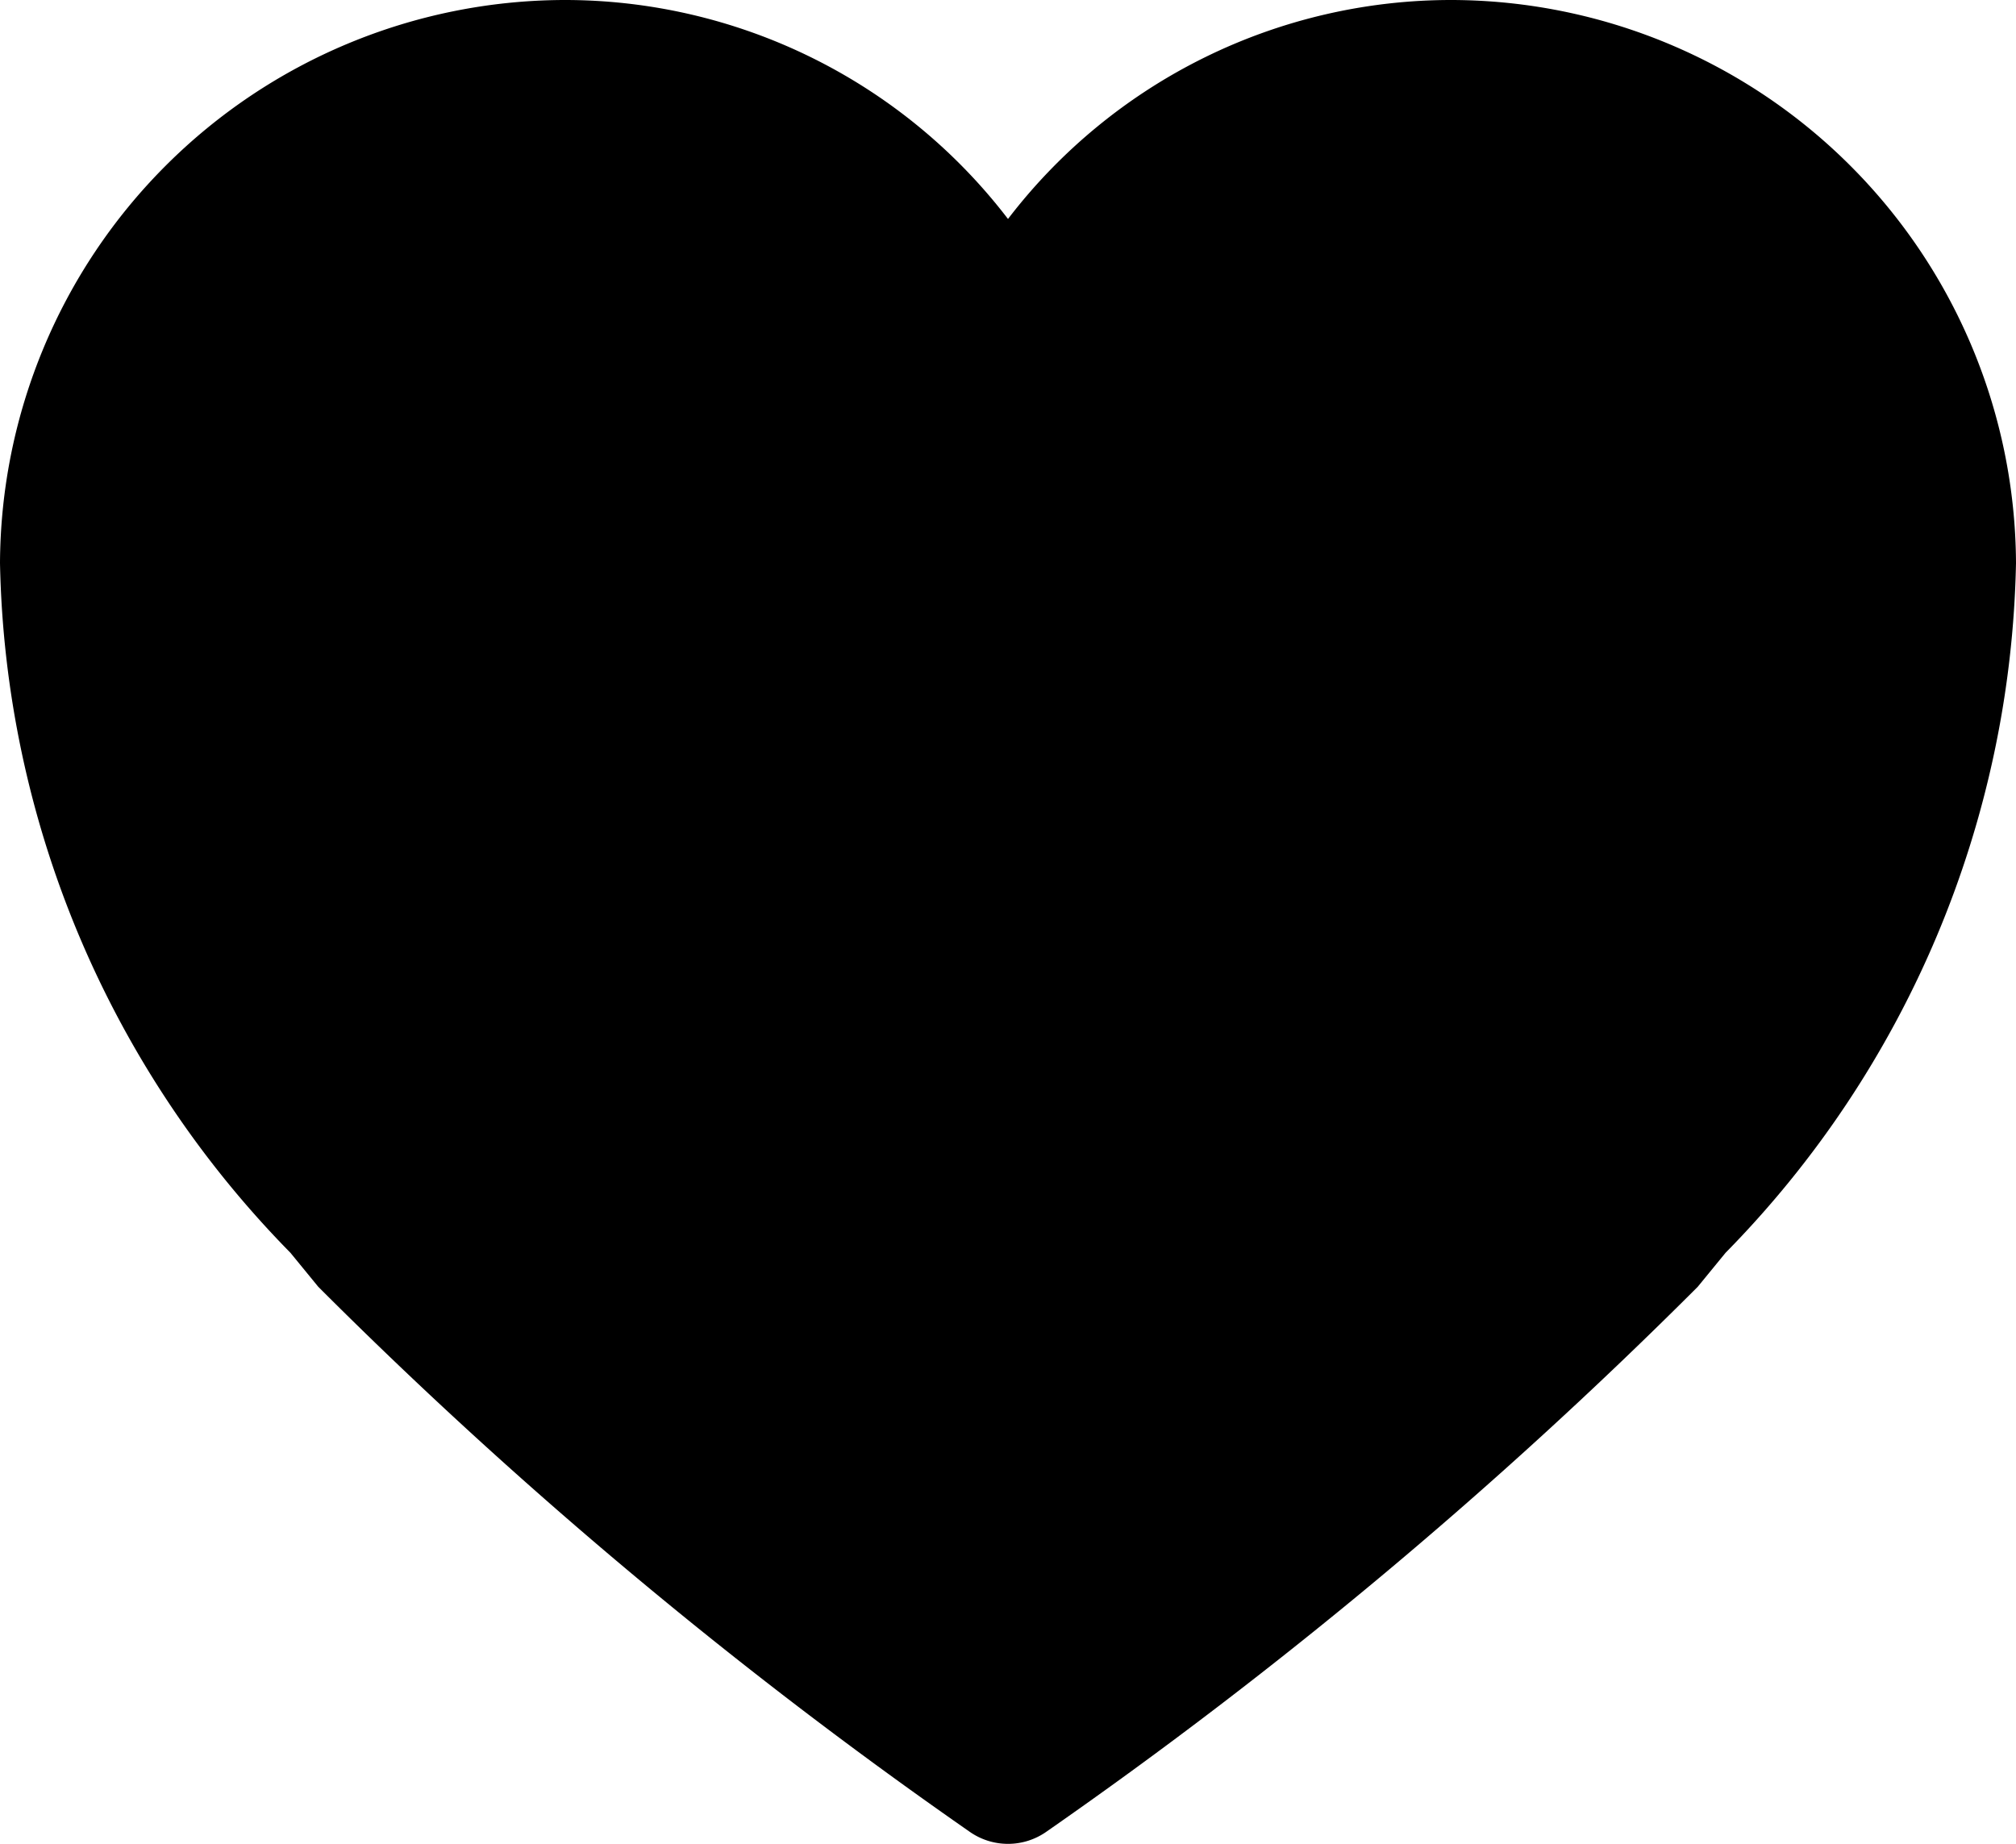
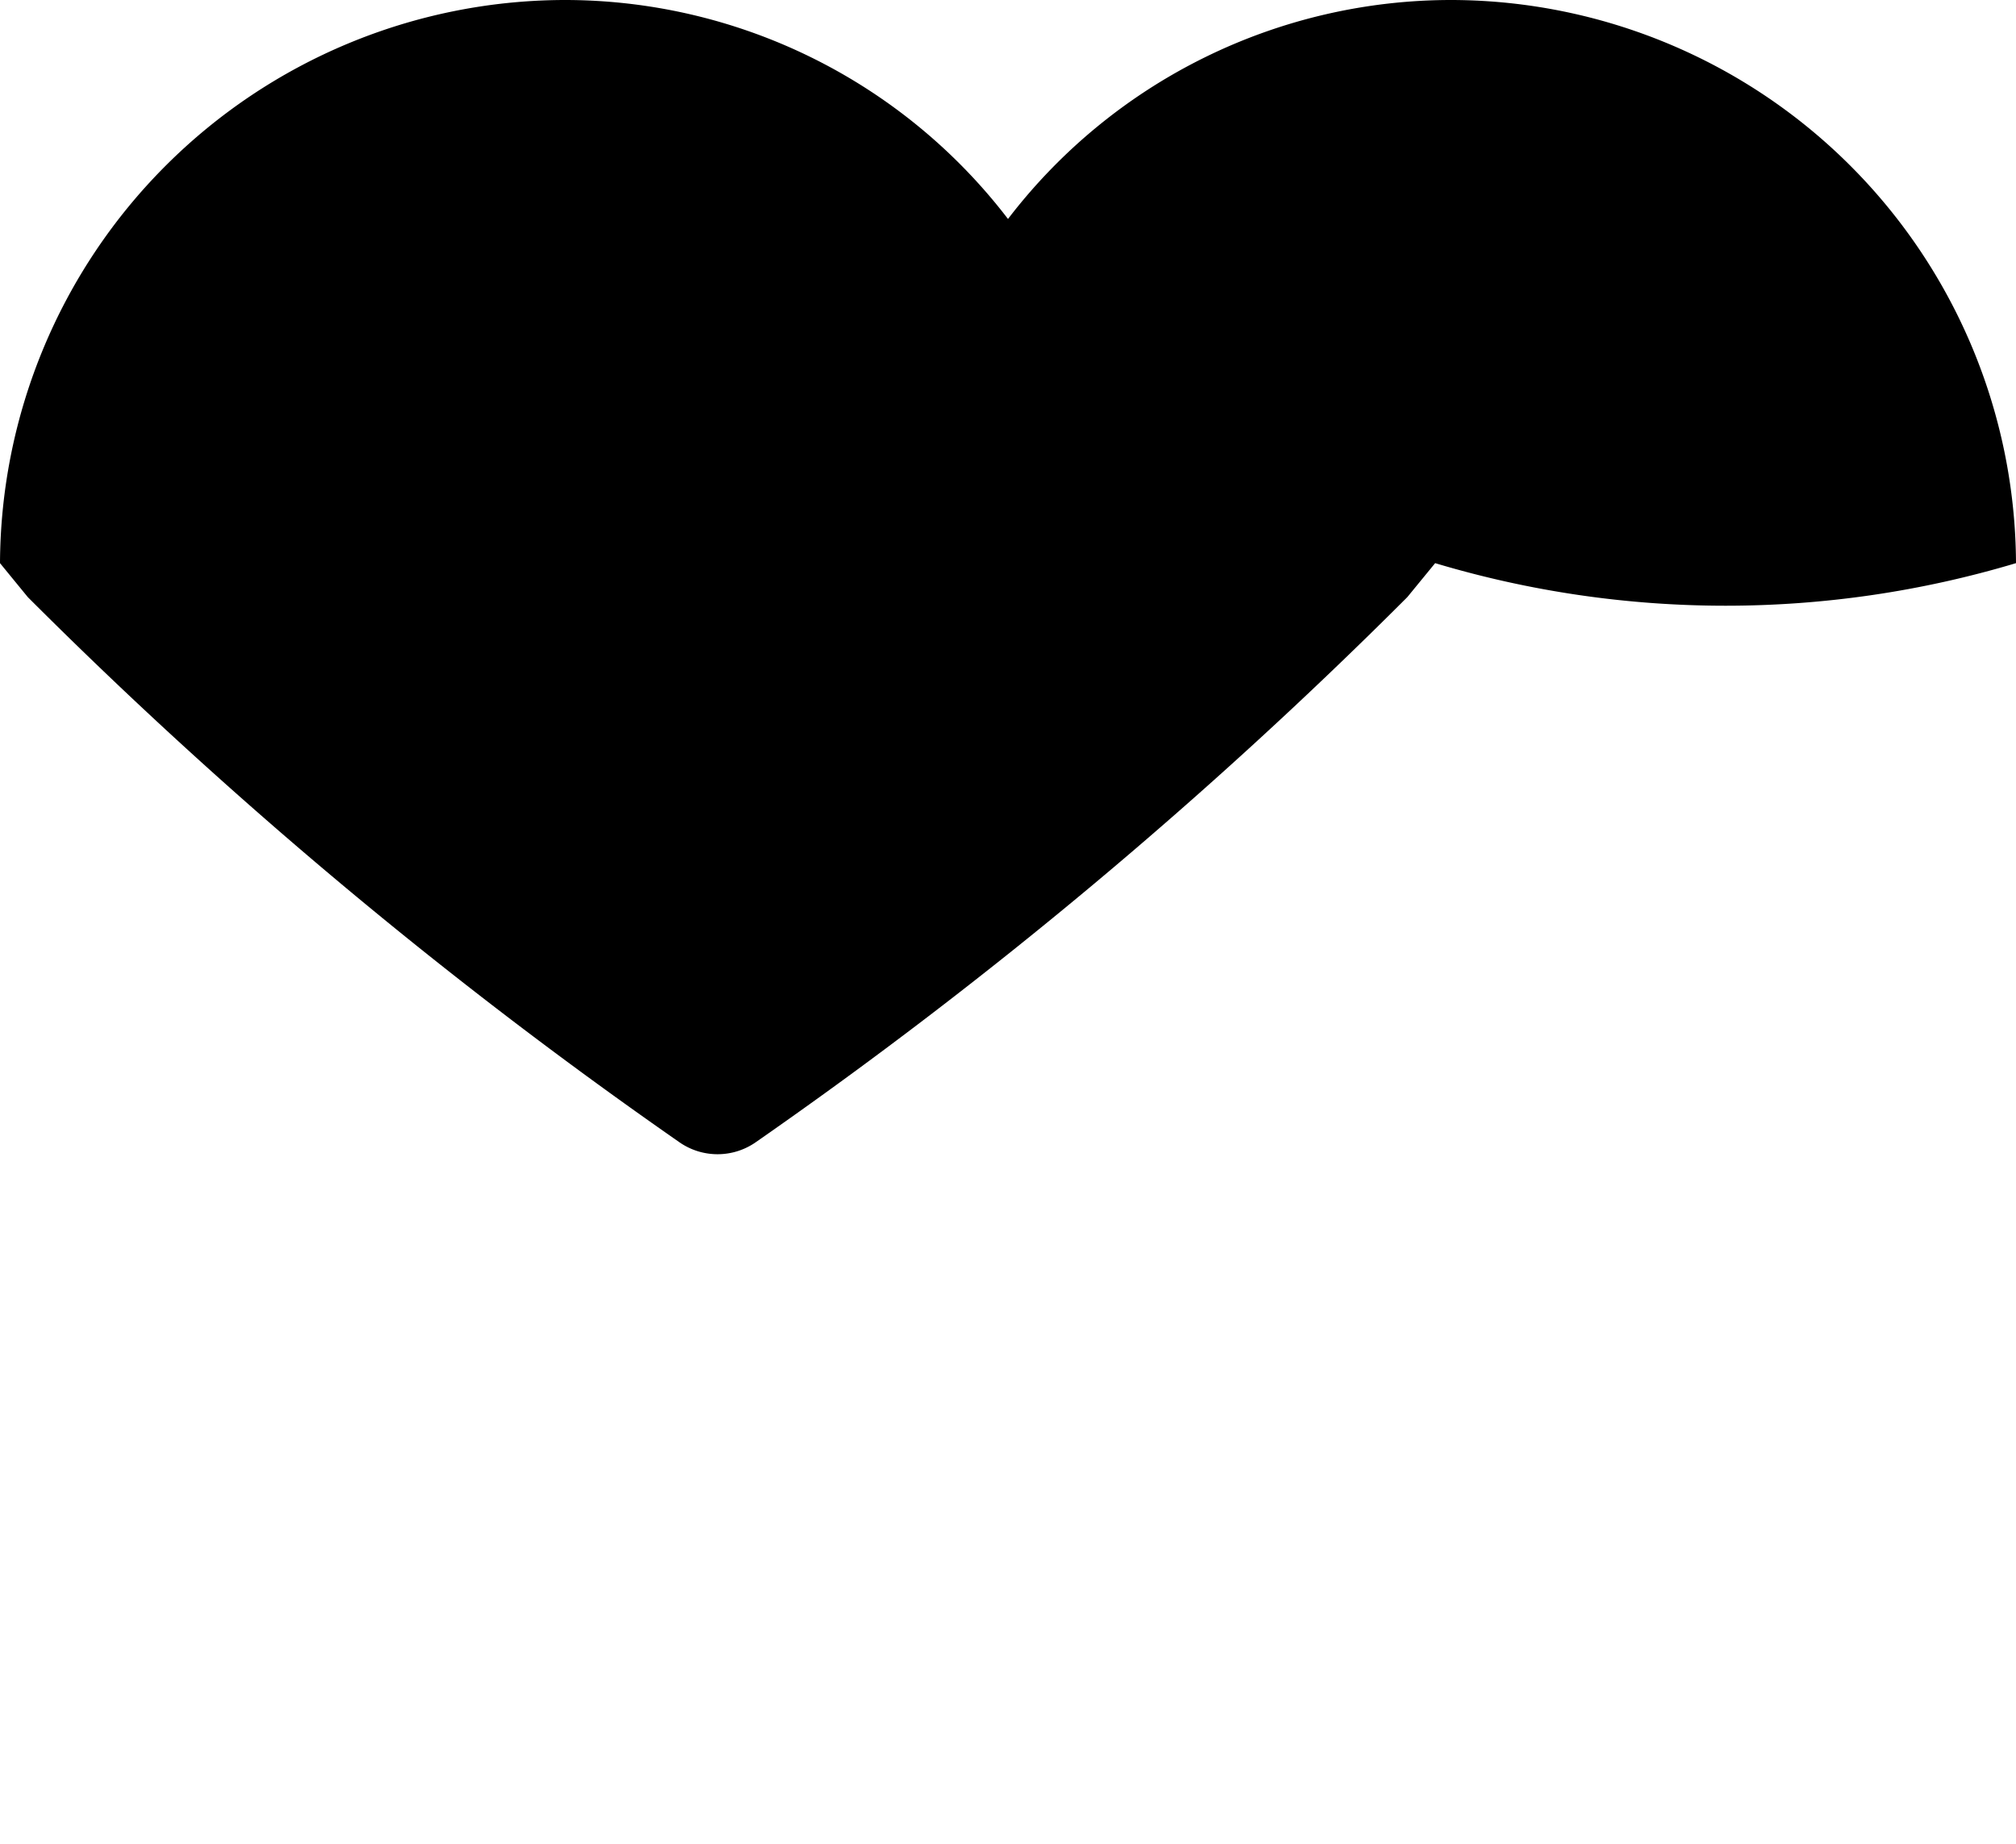
<svg xmlns="http://www.w3.org/2000/svg" width="16" height="14.636">
-   <path d="M11.527 0A4.43 4.43 0 0 0 8 1.738 4.43 4.43 0 0 0 4.473 0 4.49 4.49 0 0 0 0 4.47a8.03 8.03 0 0 0 2.305 5.474l.221.27a38 38 0 0 0 5.166 4.323.53.53 0 0 0 .616 0 38 38 0 0 0 5.166-4.323l.221-.27A8.03 8.03 0 0 0 16 4.47 4.49 4.49 0 0 0 11.526 0Z" />
+   <path d="M11.527 0A4.43 4.43 0 0 0 8 1.738 4.43 4.43 0 0 0 4.473 0 4.49 4.49 0 0 0 0 4.47l.221.27a38 38 0 0 0 5.166 4.323.53.53 0 0 0 .616 0 38 38 0 0 0 5.166-4.323l.221-.27A8.03 8.03 0 0 0 16 4.47 4.49 4.49 0 0 0 11.526 0Z" />
</svg>